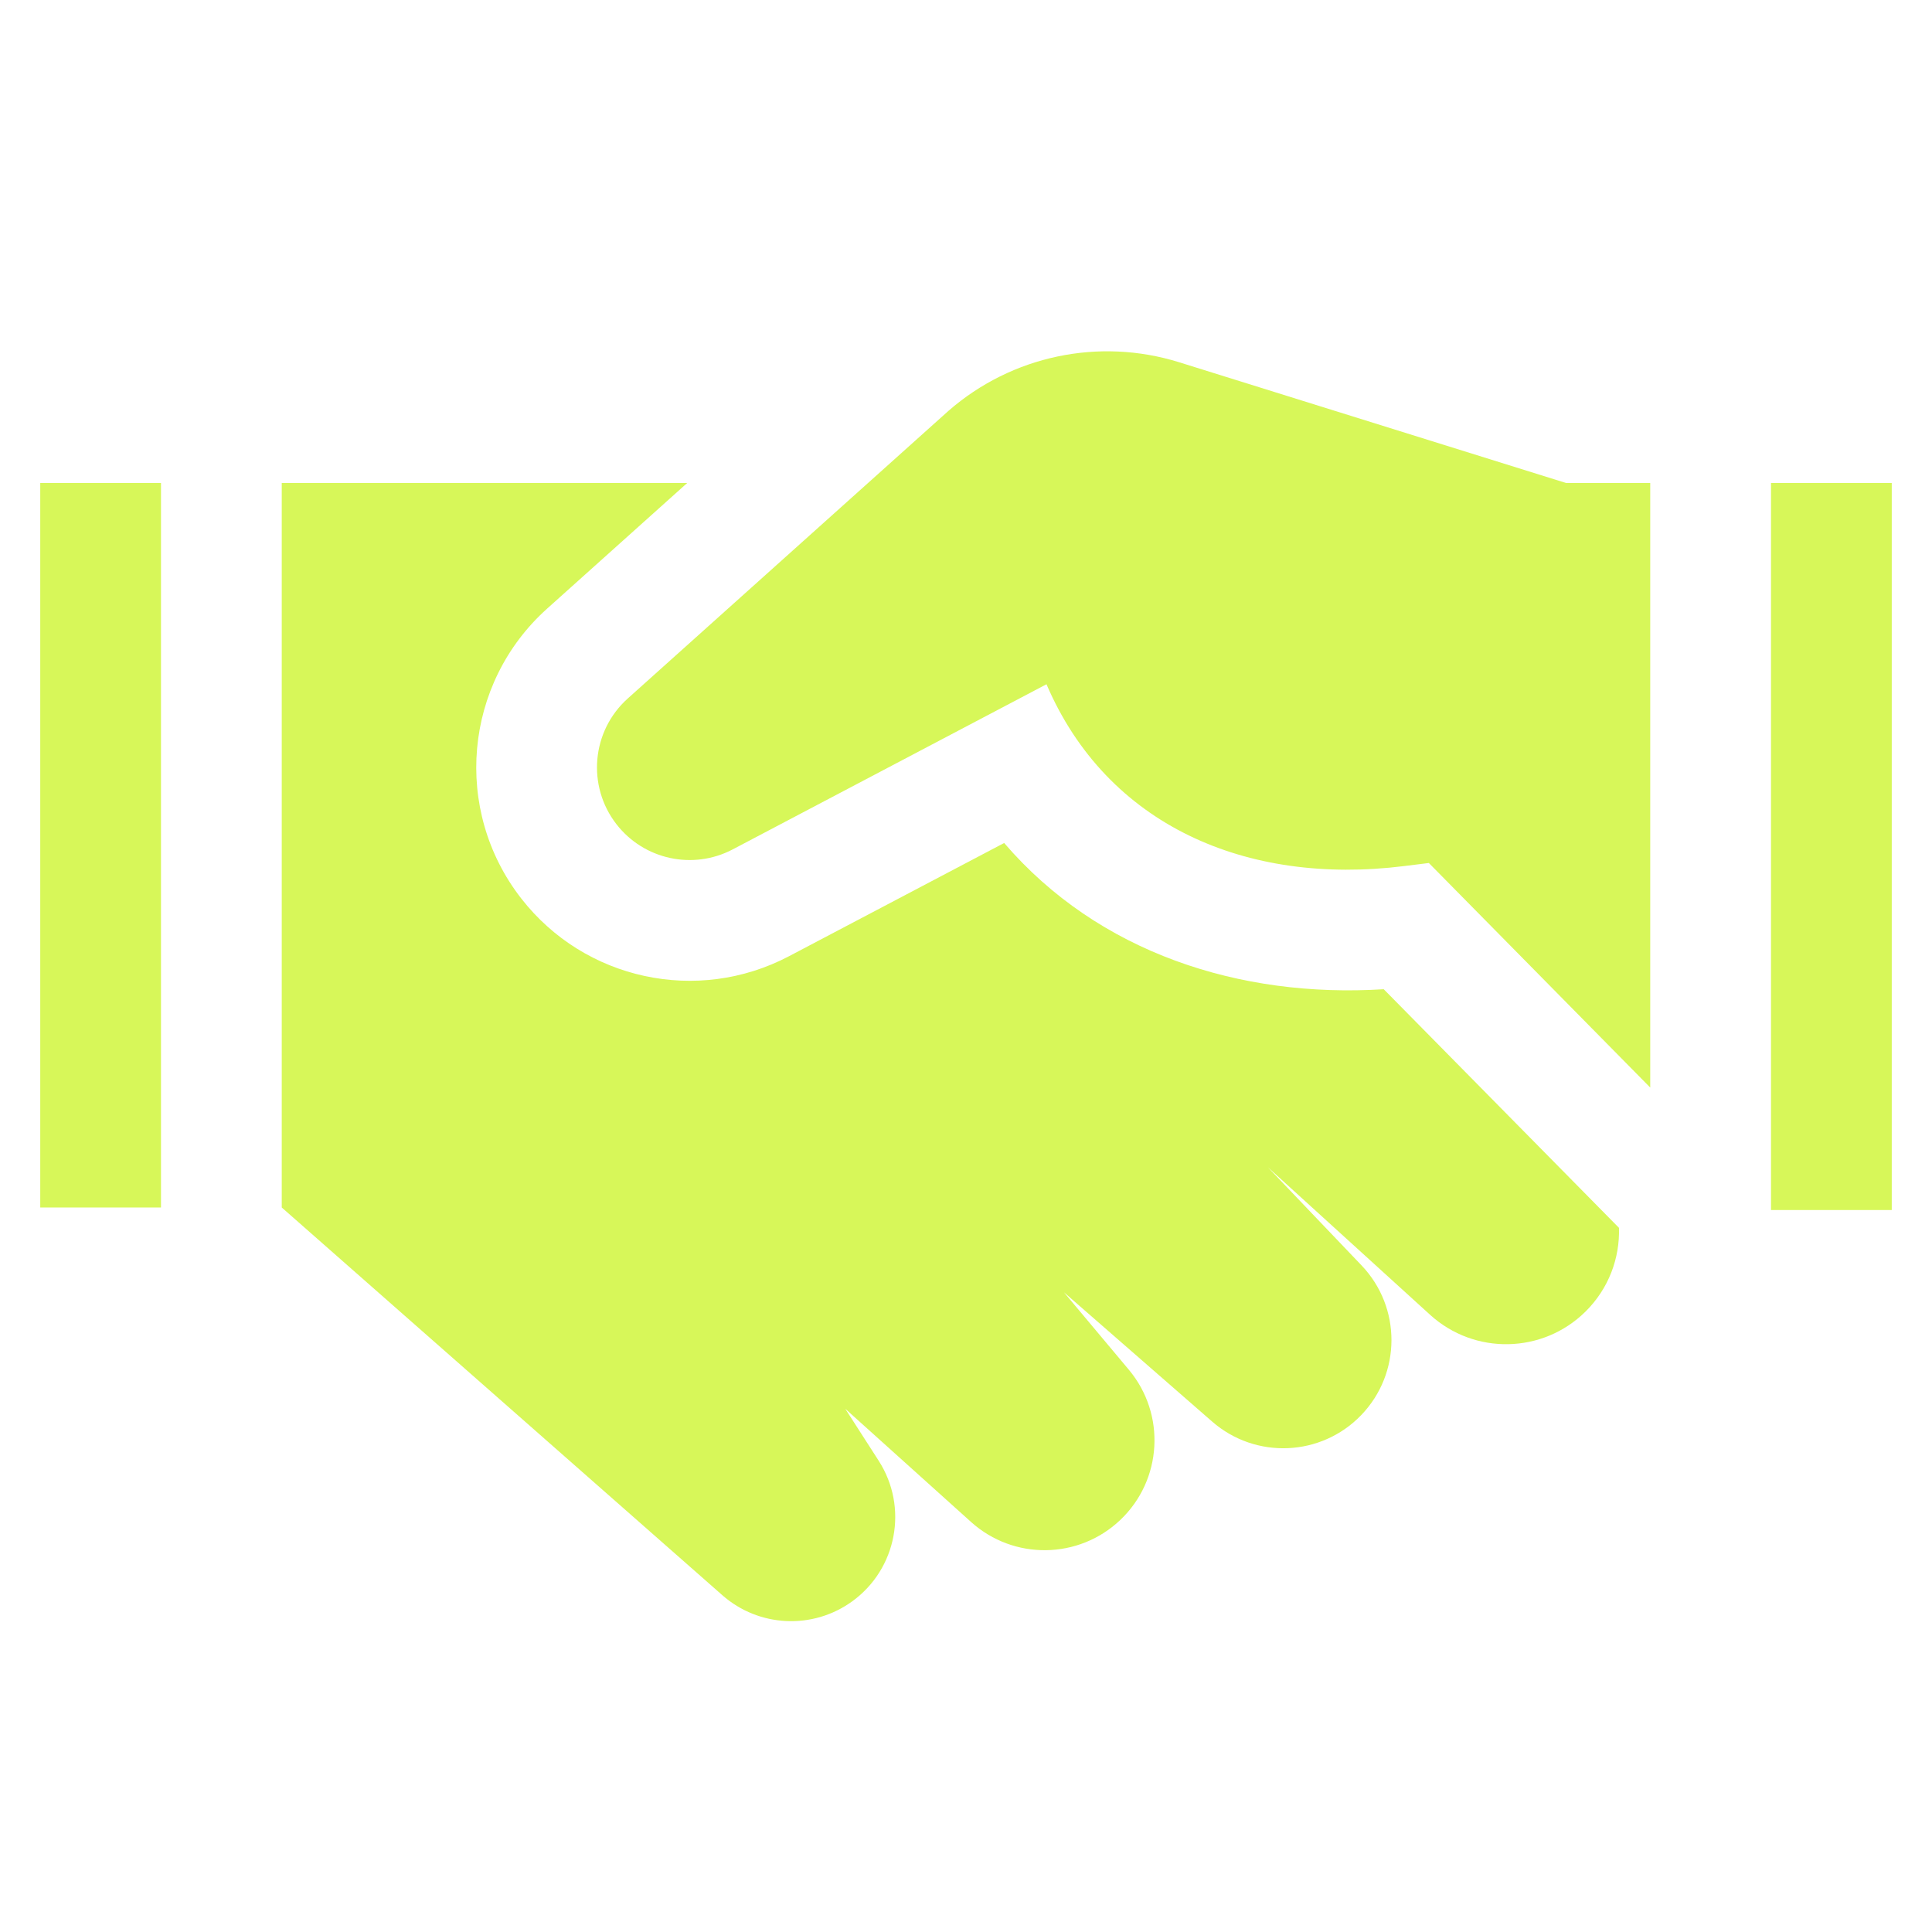
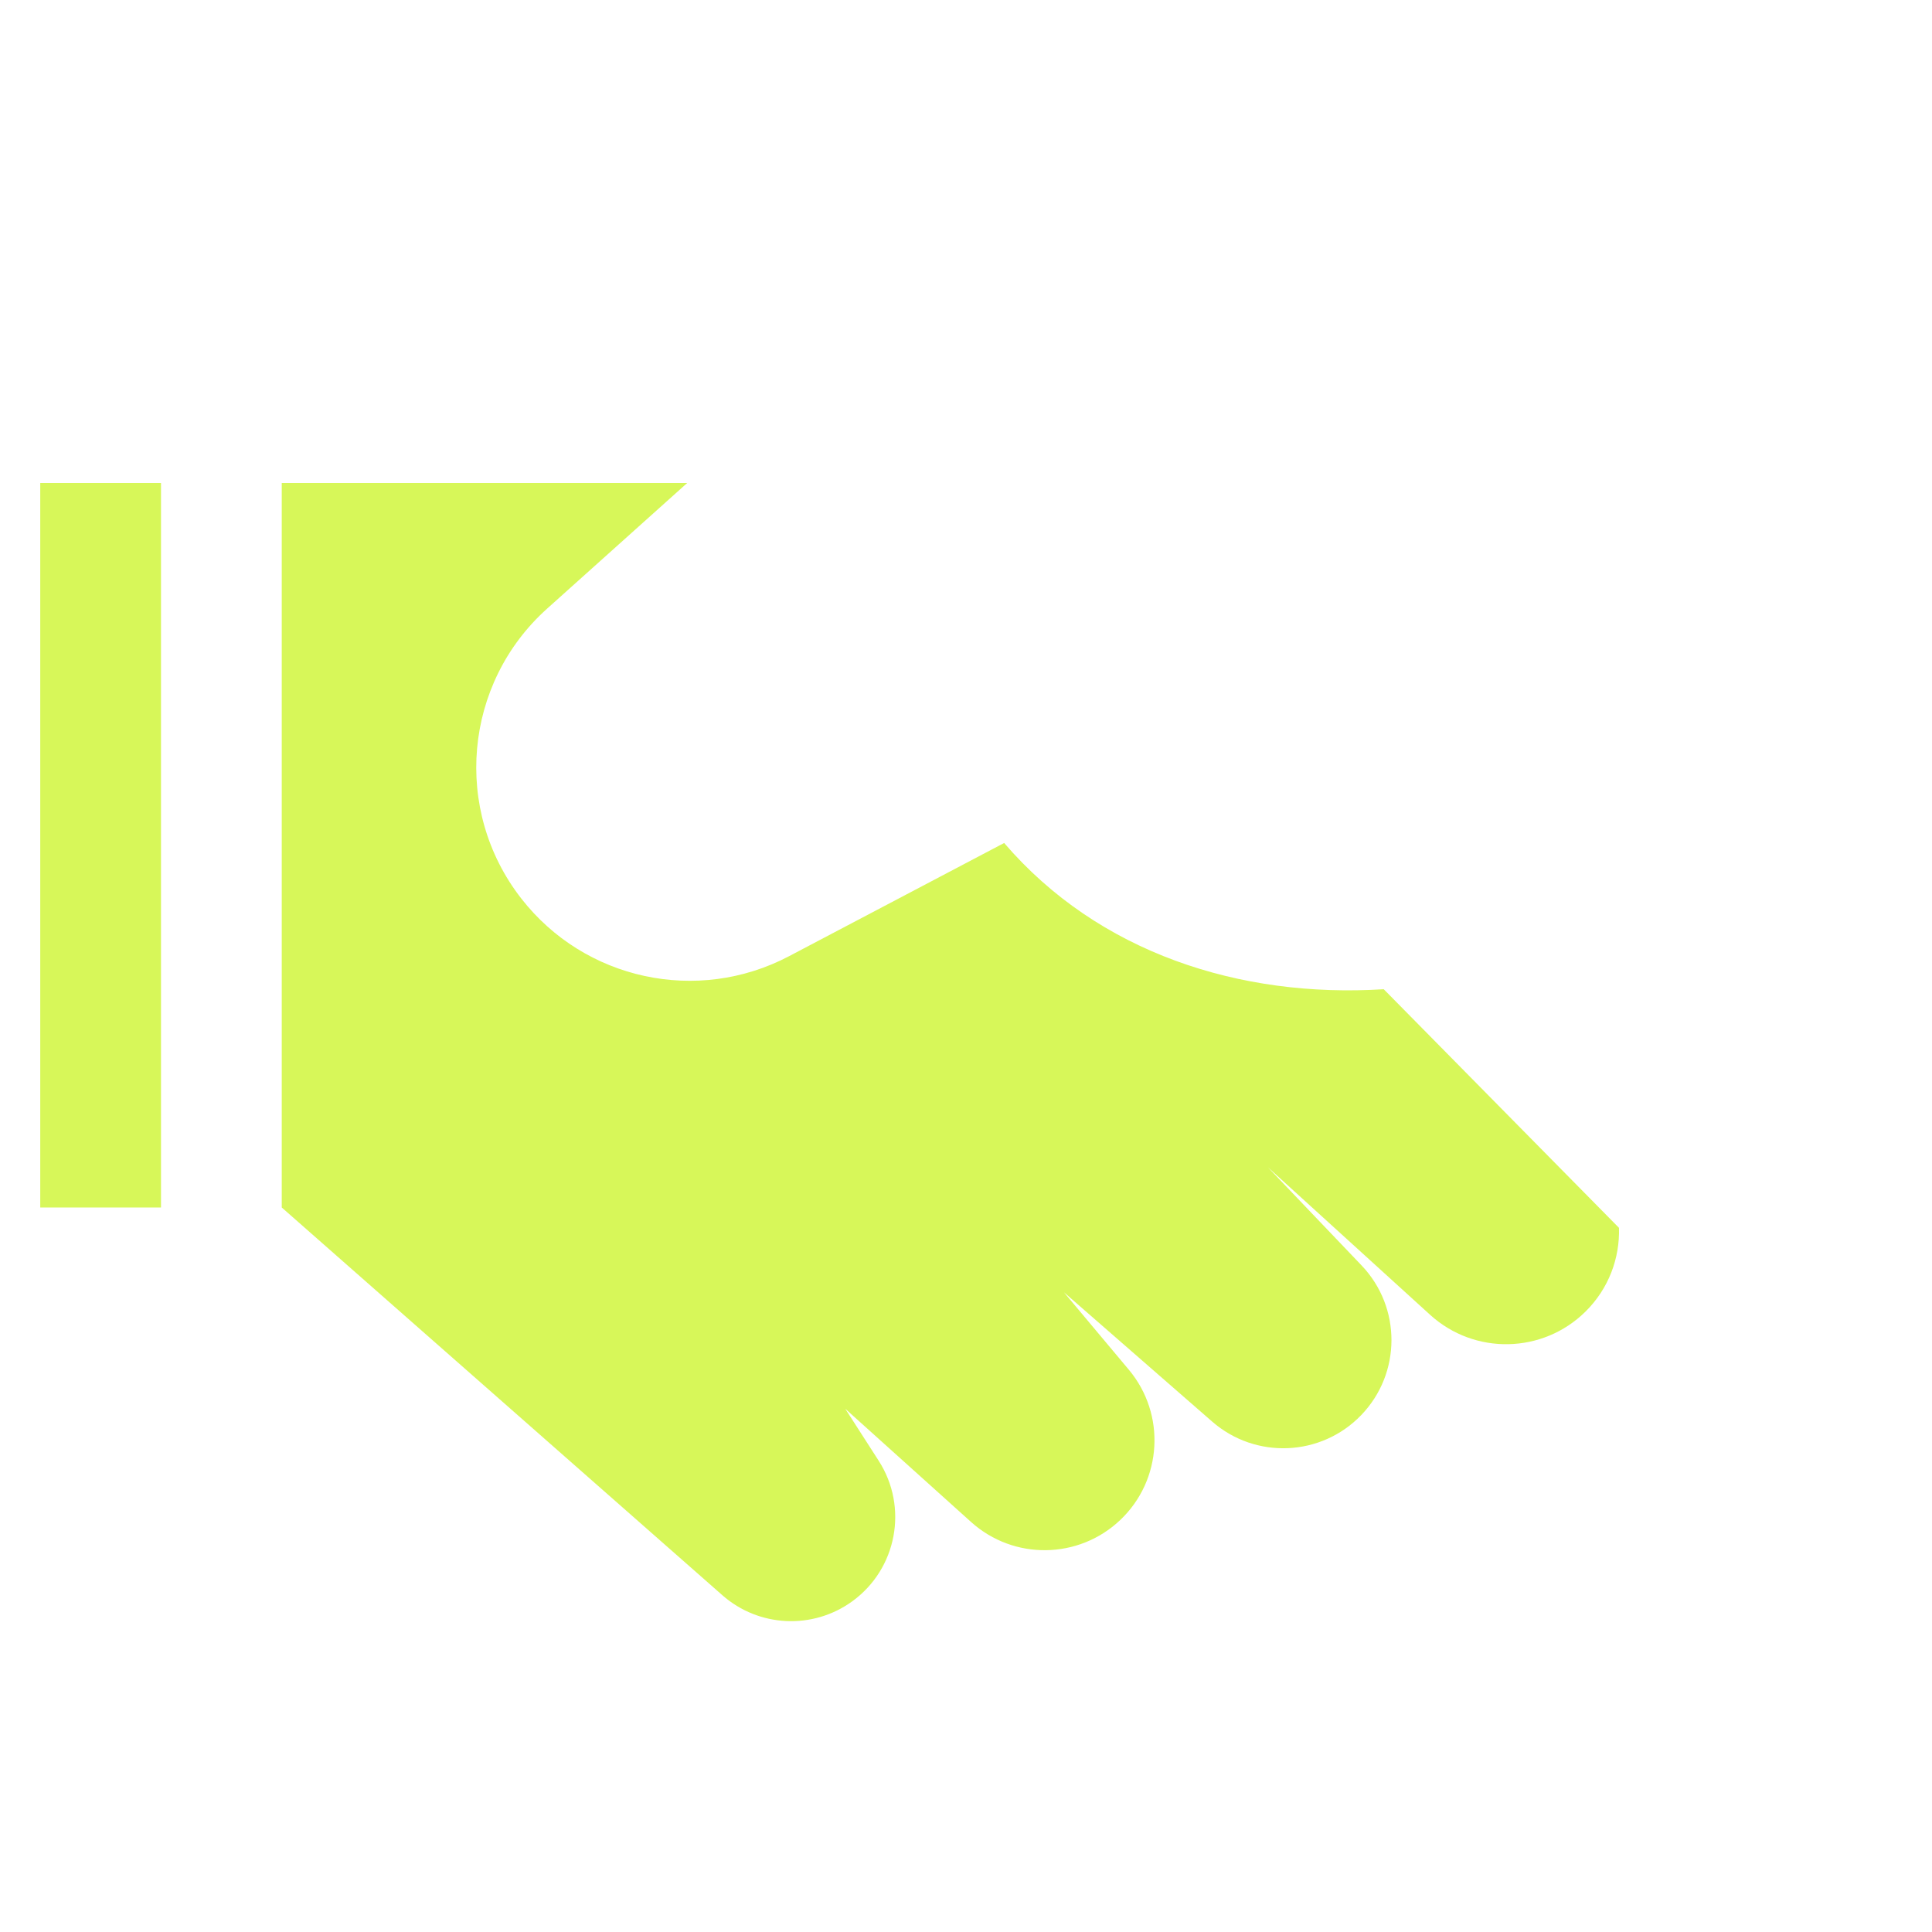
<svg xmlns="http://www.w3.org/2000/svg" fill="none" viewBox="0 0 240 240" height="240" width="240">
  <g clip-path="url(#clip0_2030_465)">
-     <path fill="#D7F759" d="M220 60V150.315H235V60H220Z" />
-     <path fill="#D7F759" d="M204.998 59.999H194.543L146.485 45.003C136.524 41.894 125.663 44.185 117.806 51.052L77.983 86.768C73.486 90.802 72.875 97.627 76.584 102.396C80.006 106.795 86.09 108.109 91.023 105.513L129.998 85C137.498 102.499 154.804 110.023 174.392 107.591L177.498 107.205L204.998 135.1V59.999Z" />
    <path fill="#D7F759" d="M201.115 152.526C201.23 156.274 199.852 160.066 196.96 162.927C191.656 168.173 183.175 168.352 177.656 163.332L157.5 145L169.135 157.191C174.11 162.403 174.089 170.611 169.088 175.797C164.118 180.952 155.978 181.303 150.581 176.596L132.17 160.536L140.226 170.149C144.862 175.681 144.392 183.865 139.152 188.829C133.984 193.726 125.921 193.829 120.63 189.067L105 175L109.153 181.458C112.863 187.227 111.424 194.888 105.875 198.918C100.979 202.473 94.272 202.16 89.731 198.162L35 150V60H85.366L67.97 75.602C57.608 84.895 56.2 100.62 64.746 111.606C72.63 121.742 86.647 124.768 98.01 118.787L124.74 104.719C136.448 118.358 154.027 124.012 171.893 122.885L201.115 152.526Z" />
    <path fill="#D7F759" d="M5 60H20V150H5V60Z" />
  </g>
  <defs>
    <clipPath id="clip0_2030_465">
      <rect fill="white" height="240" width="240" />
    </clipPath>
  </defs>
</svg>